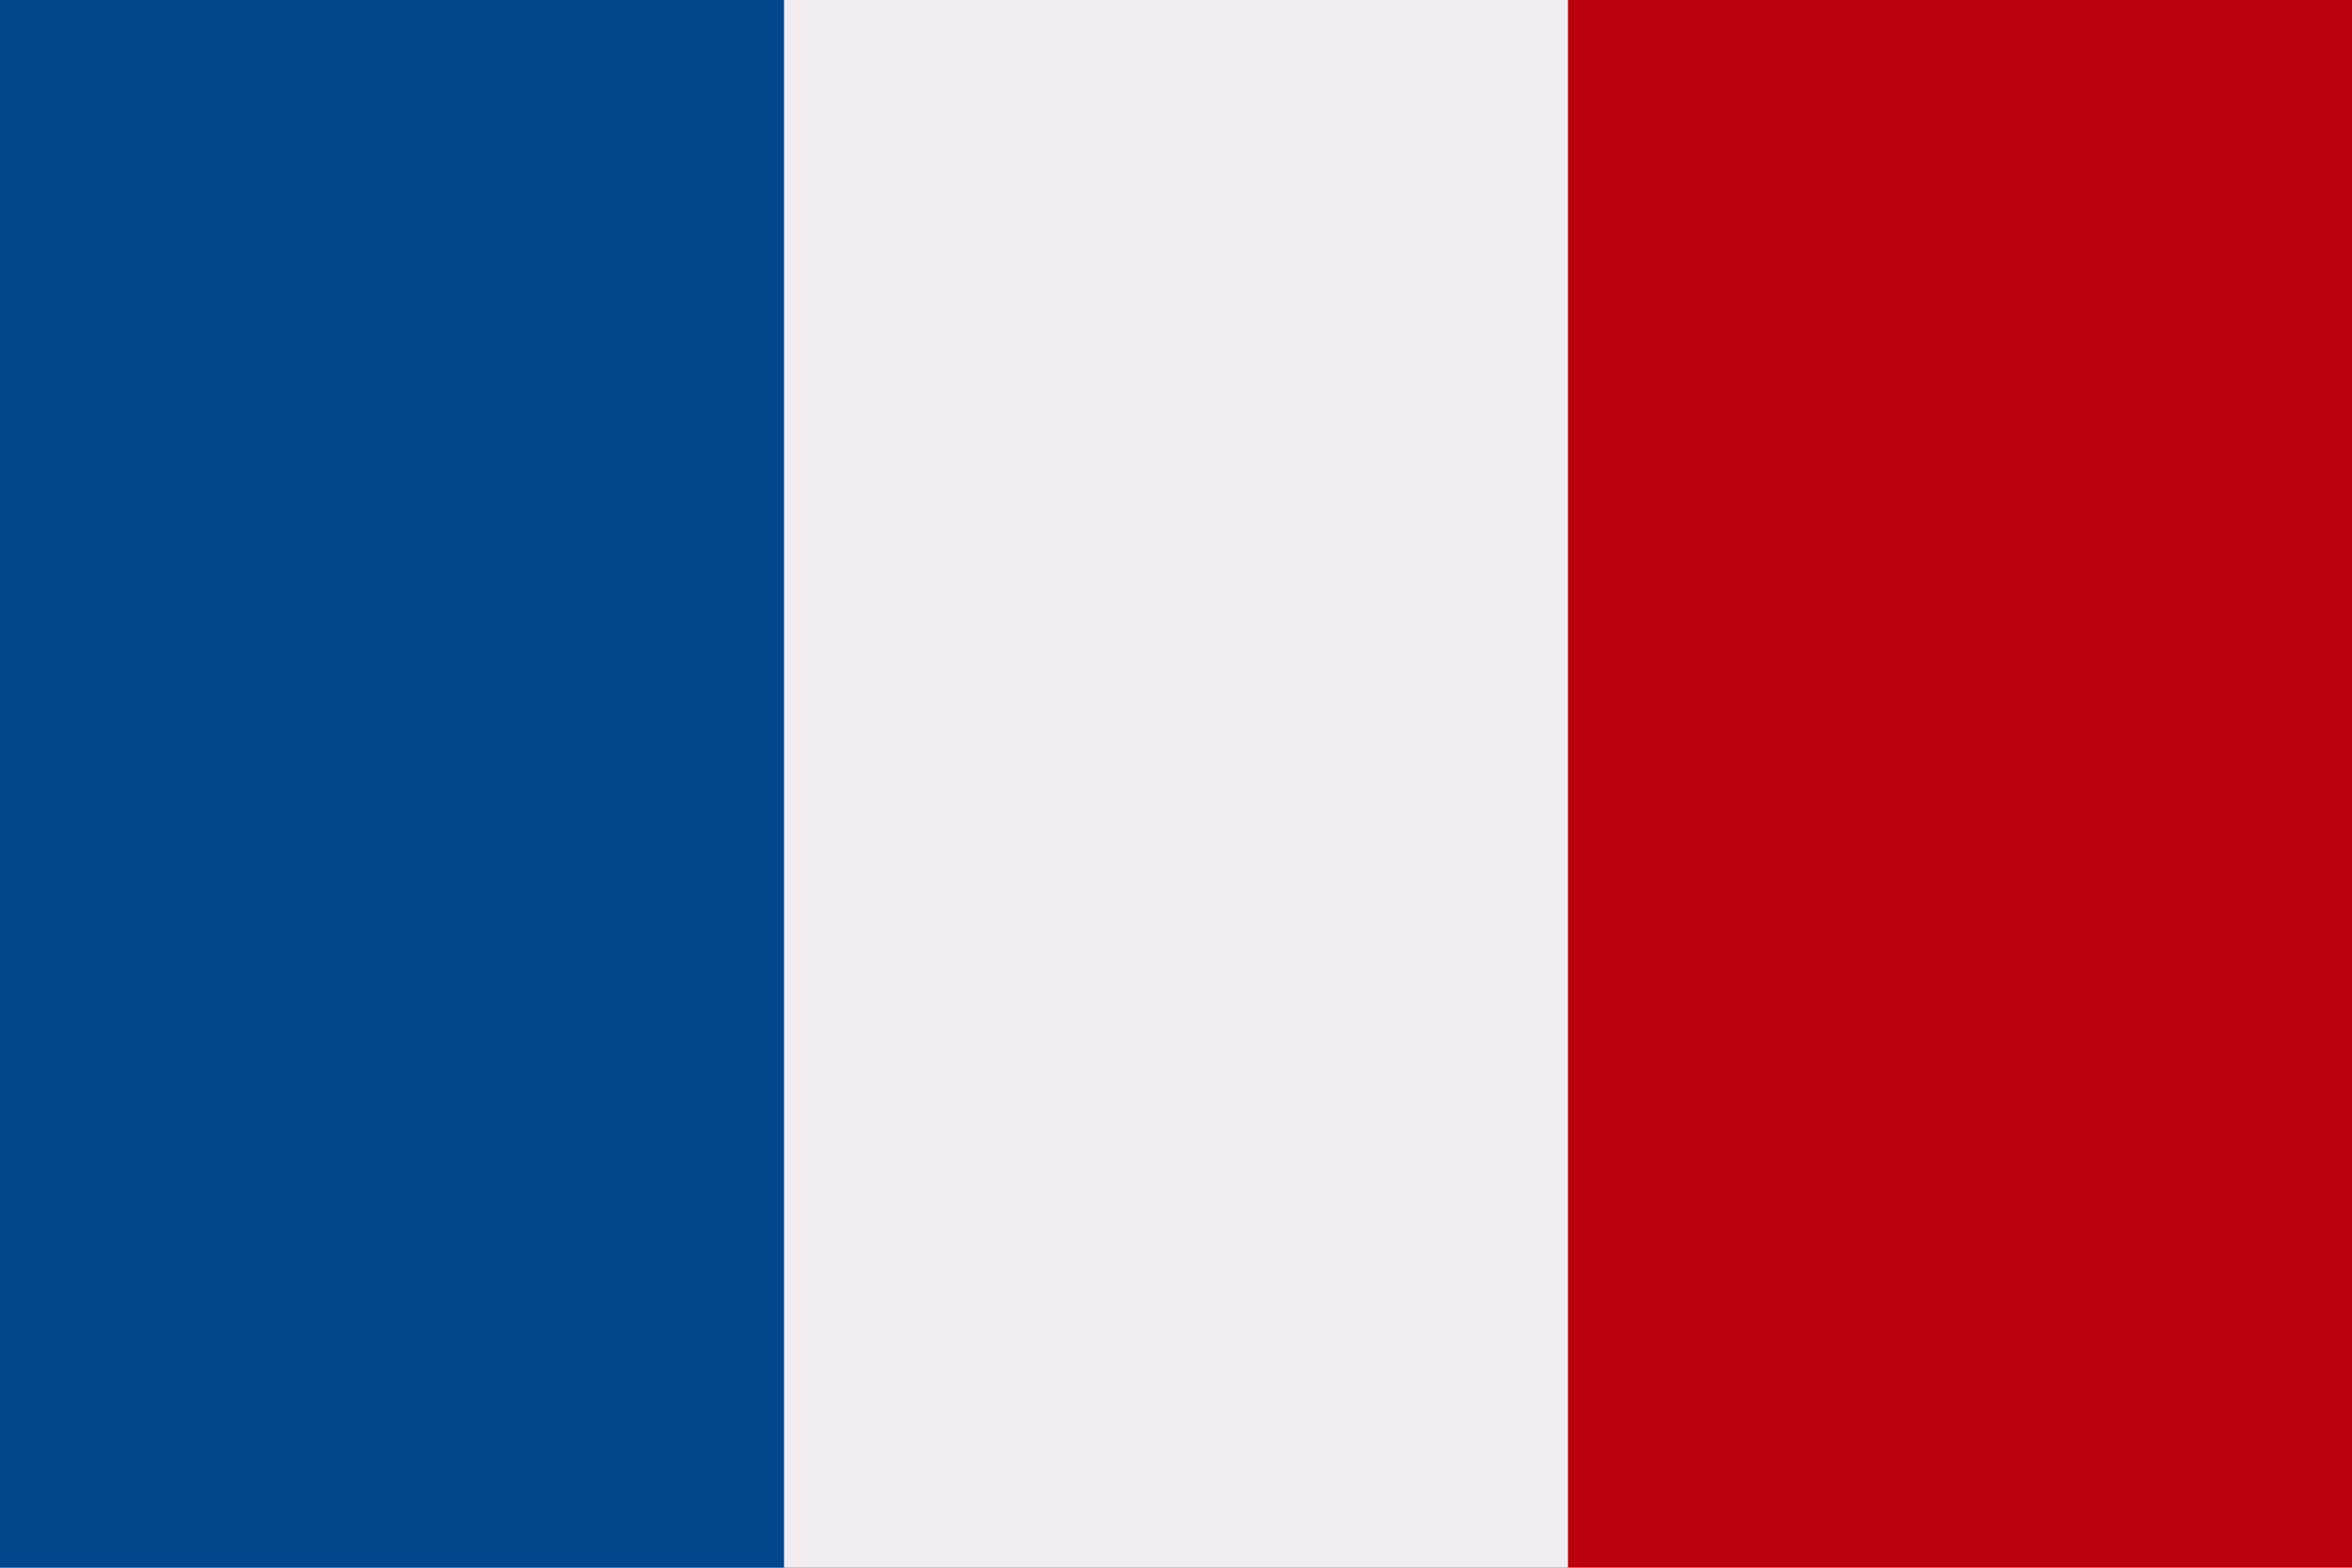
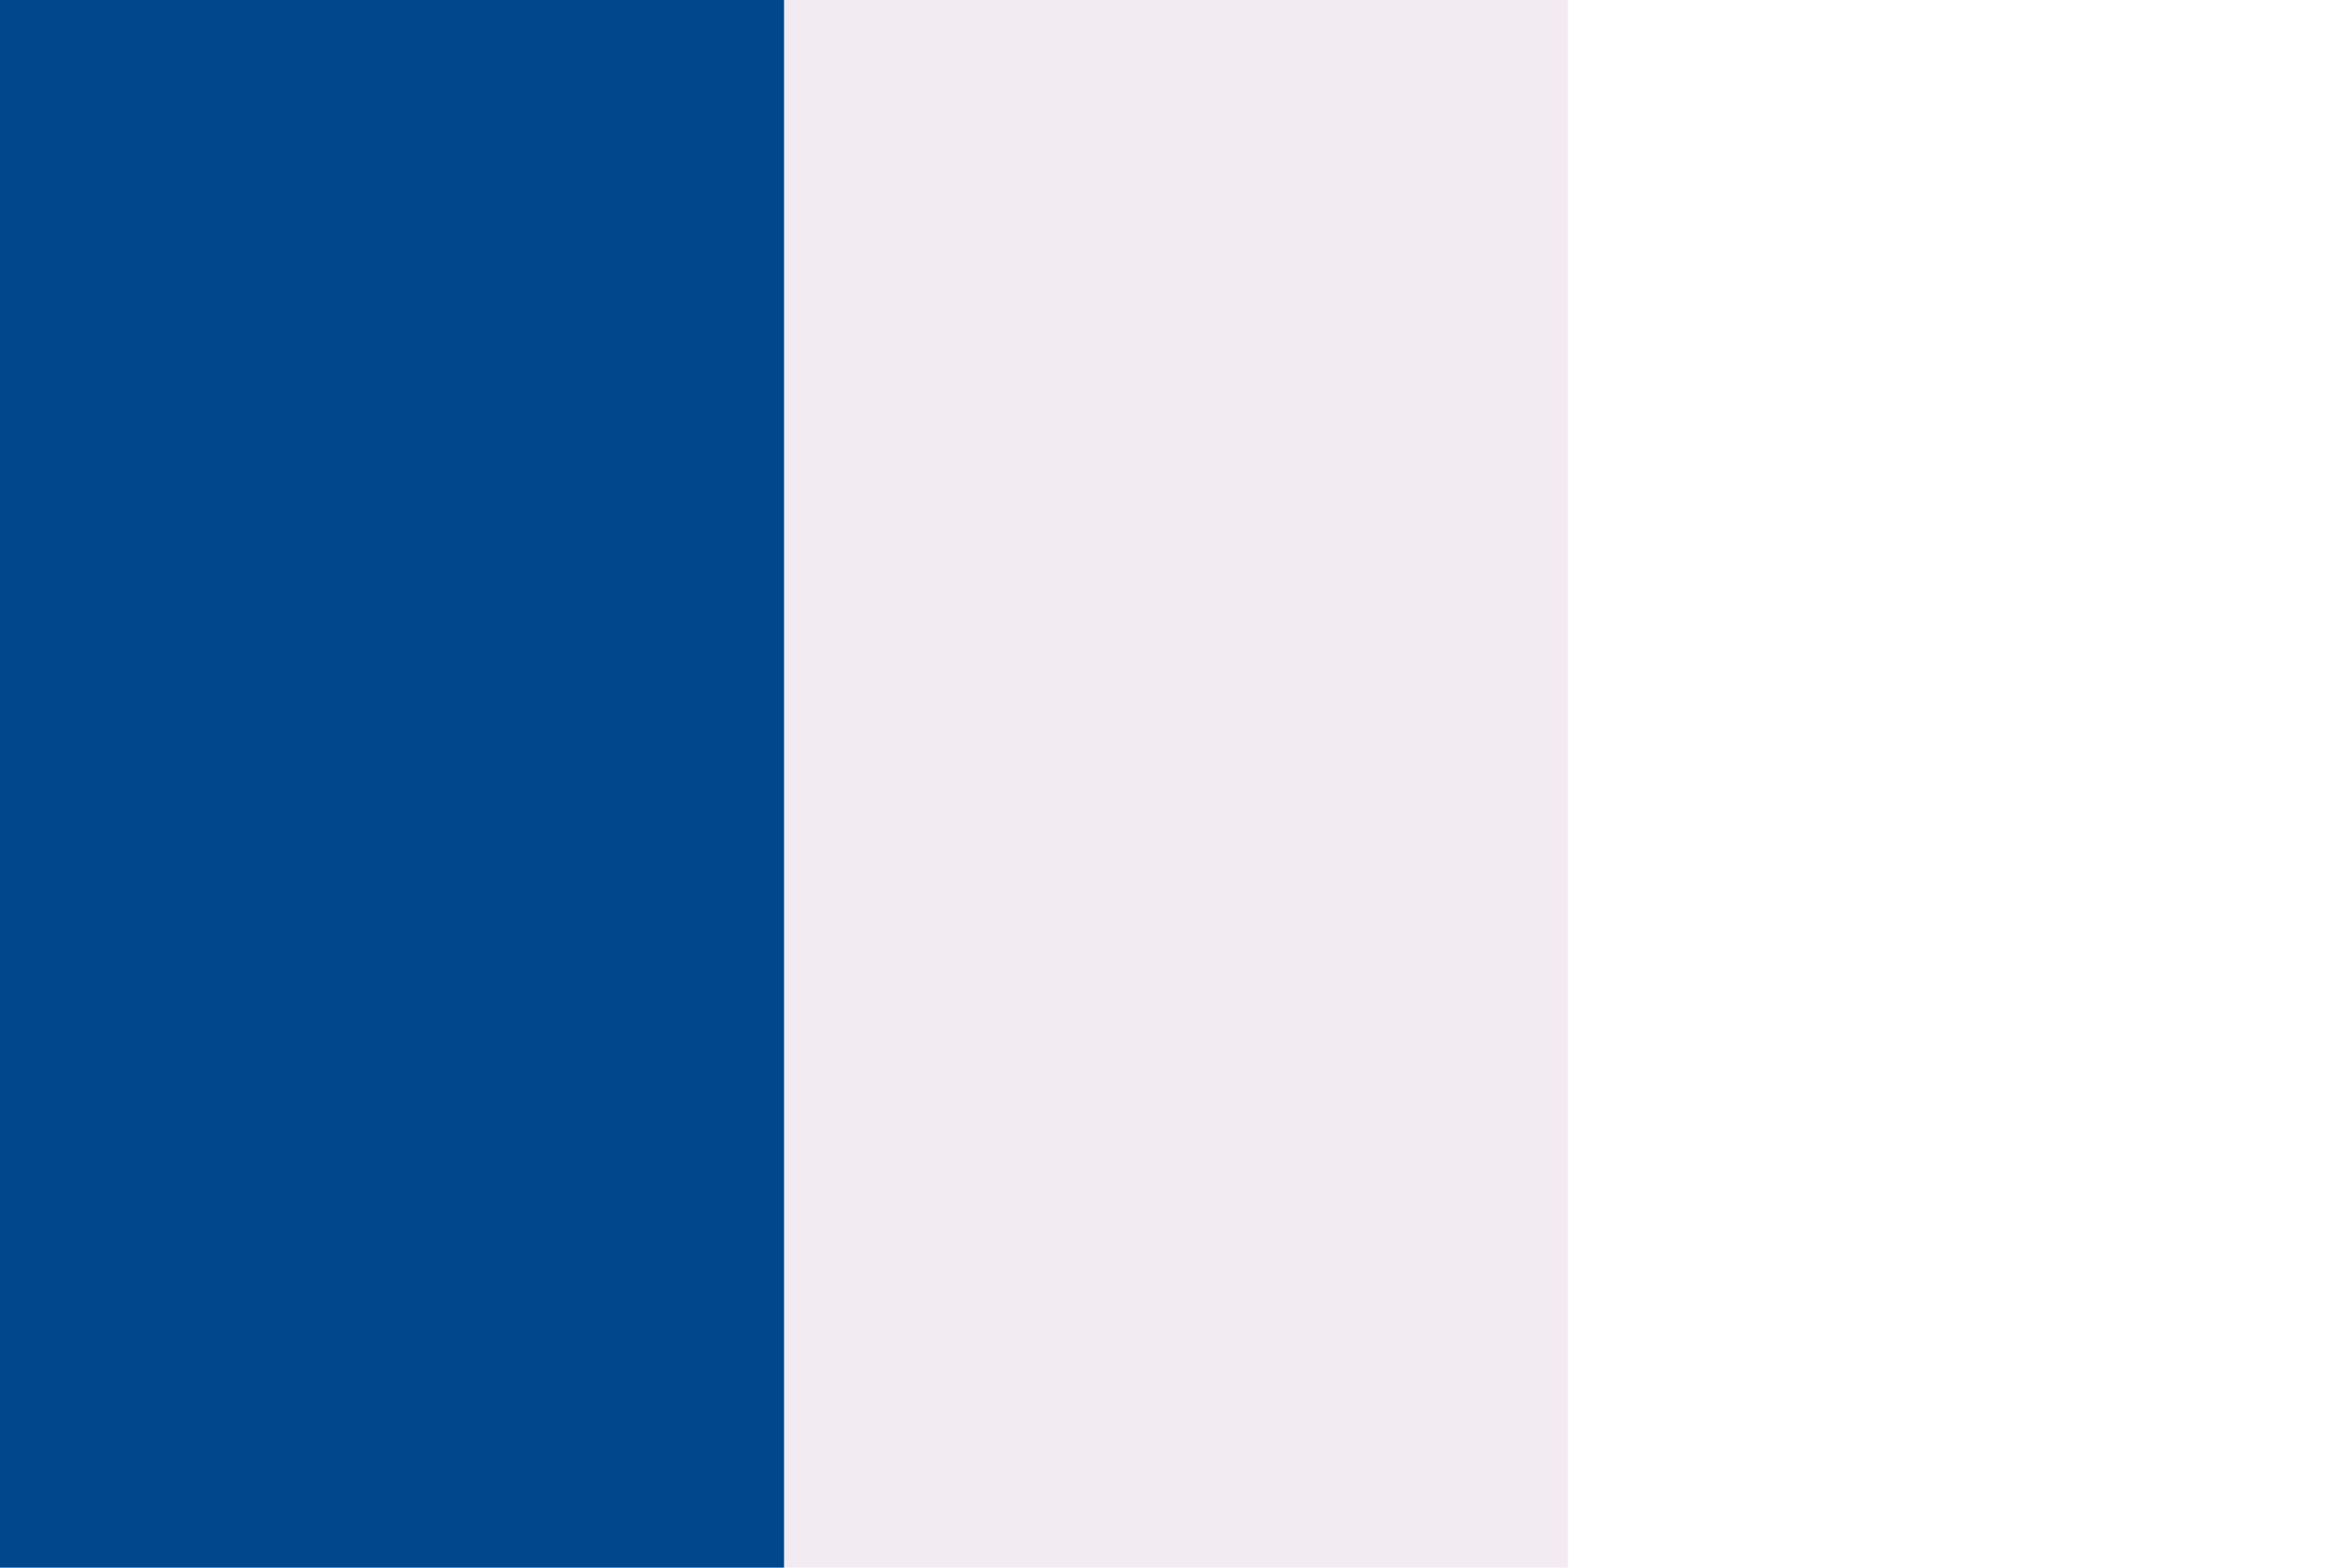
<svg xmlns="http://www.w3.org/2000/svg" version="1.1" id="Layer_1" x="0px" y="0px" viewBox="0 0 2000 1333.3" style="enable-background:new 0 0 2000 1333.3;" xml:space="preserve">
  <style type="text/css">
	.st0{fill:#B9020E;}
	.st1{fill:#F3EBF2;}
	.st2{fill:#00478C;}
</style>
-   <rect class="st0" width="2000" height="1333.3" />
  <rect class="st1" width="1333.3" height="1333.3" />
  <rect class="st2" width="666.7" height="1333.3" />
</svg>